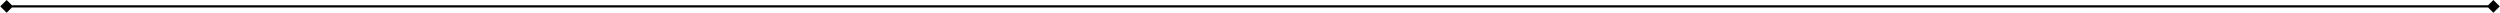
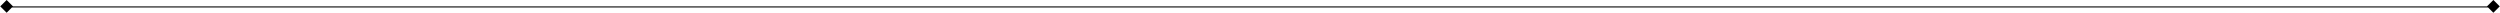
<svg xmlns="http://www.w3.org/2000/svg" width="1131" height="6" viewBox="0 0 1131 6" fill="none">
-   <path d="M0.113 2.881L3 5.768L5.887 2.881L3 -0.005L0.113 2.881ZM1130.89 2.881L1128 -0.005L1125.11 2.881L1128 5.768L1130.89 2.881ZM3 2.881V3.381H1128V2.881V2.381H3V2.881Z" fill="black" />
+   <path d="M0.113 2.881L3 5.768L5.887 2.881L3 -0.005L0.113 2.881ZM1130.89 2.881L1128 -0.005L1125.11 2.881L1128 5.768L1130.89 2.881ZM3 2.881V3.381H1128V2.881V2.381V2.881Z" fill="black" />
</svg>